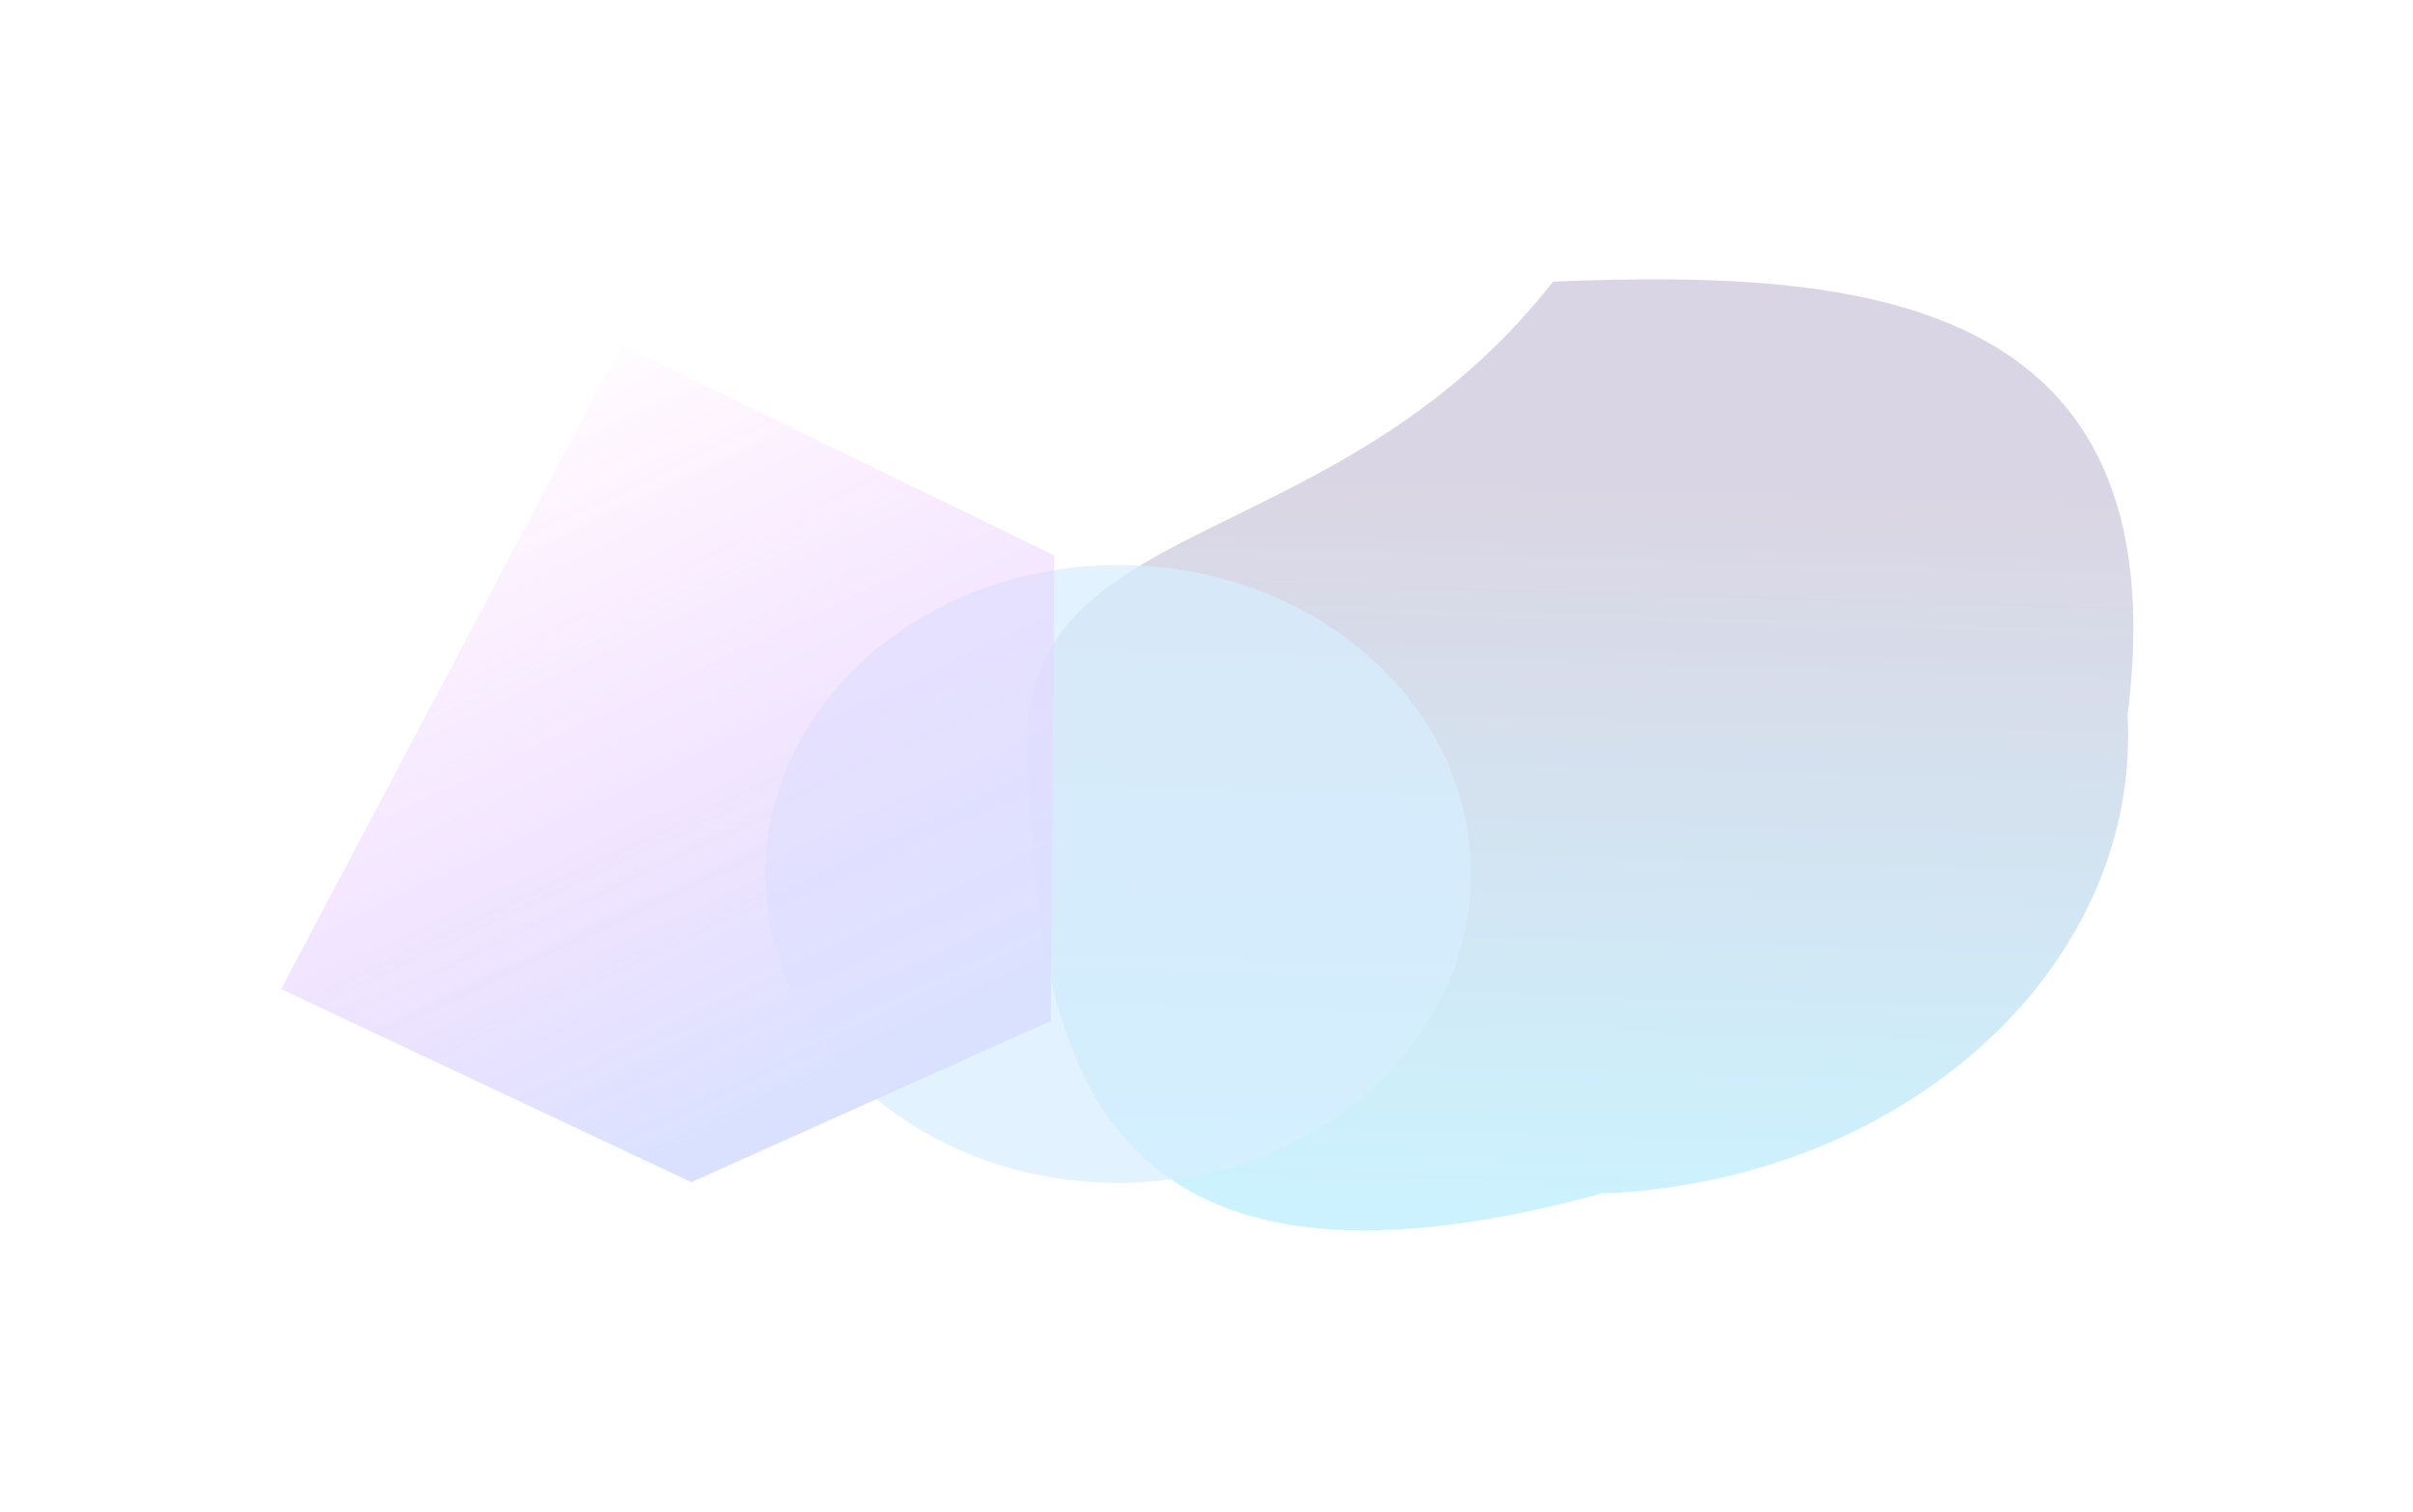
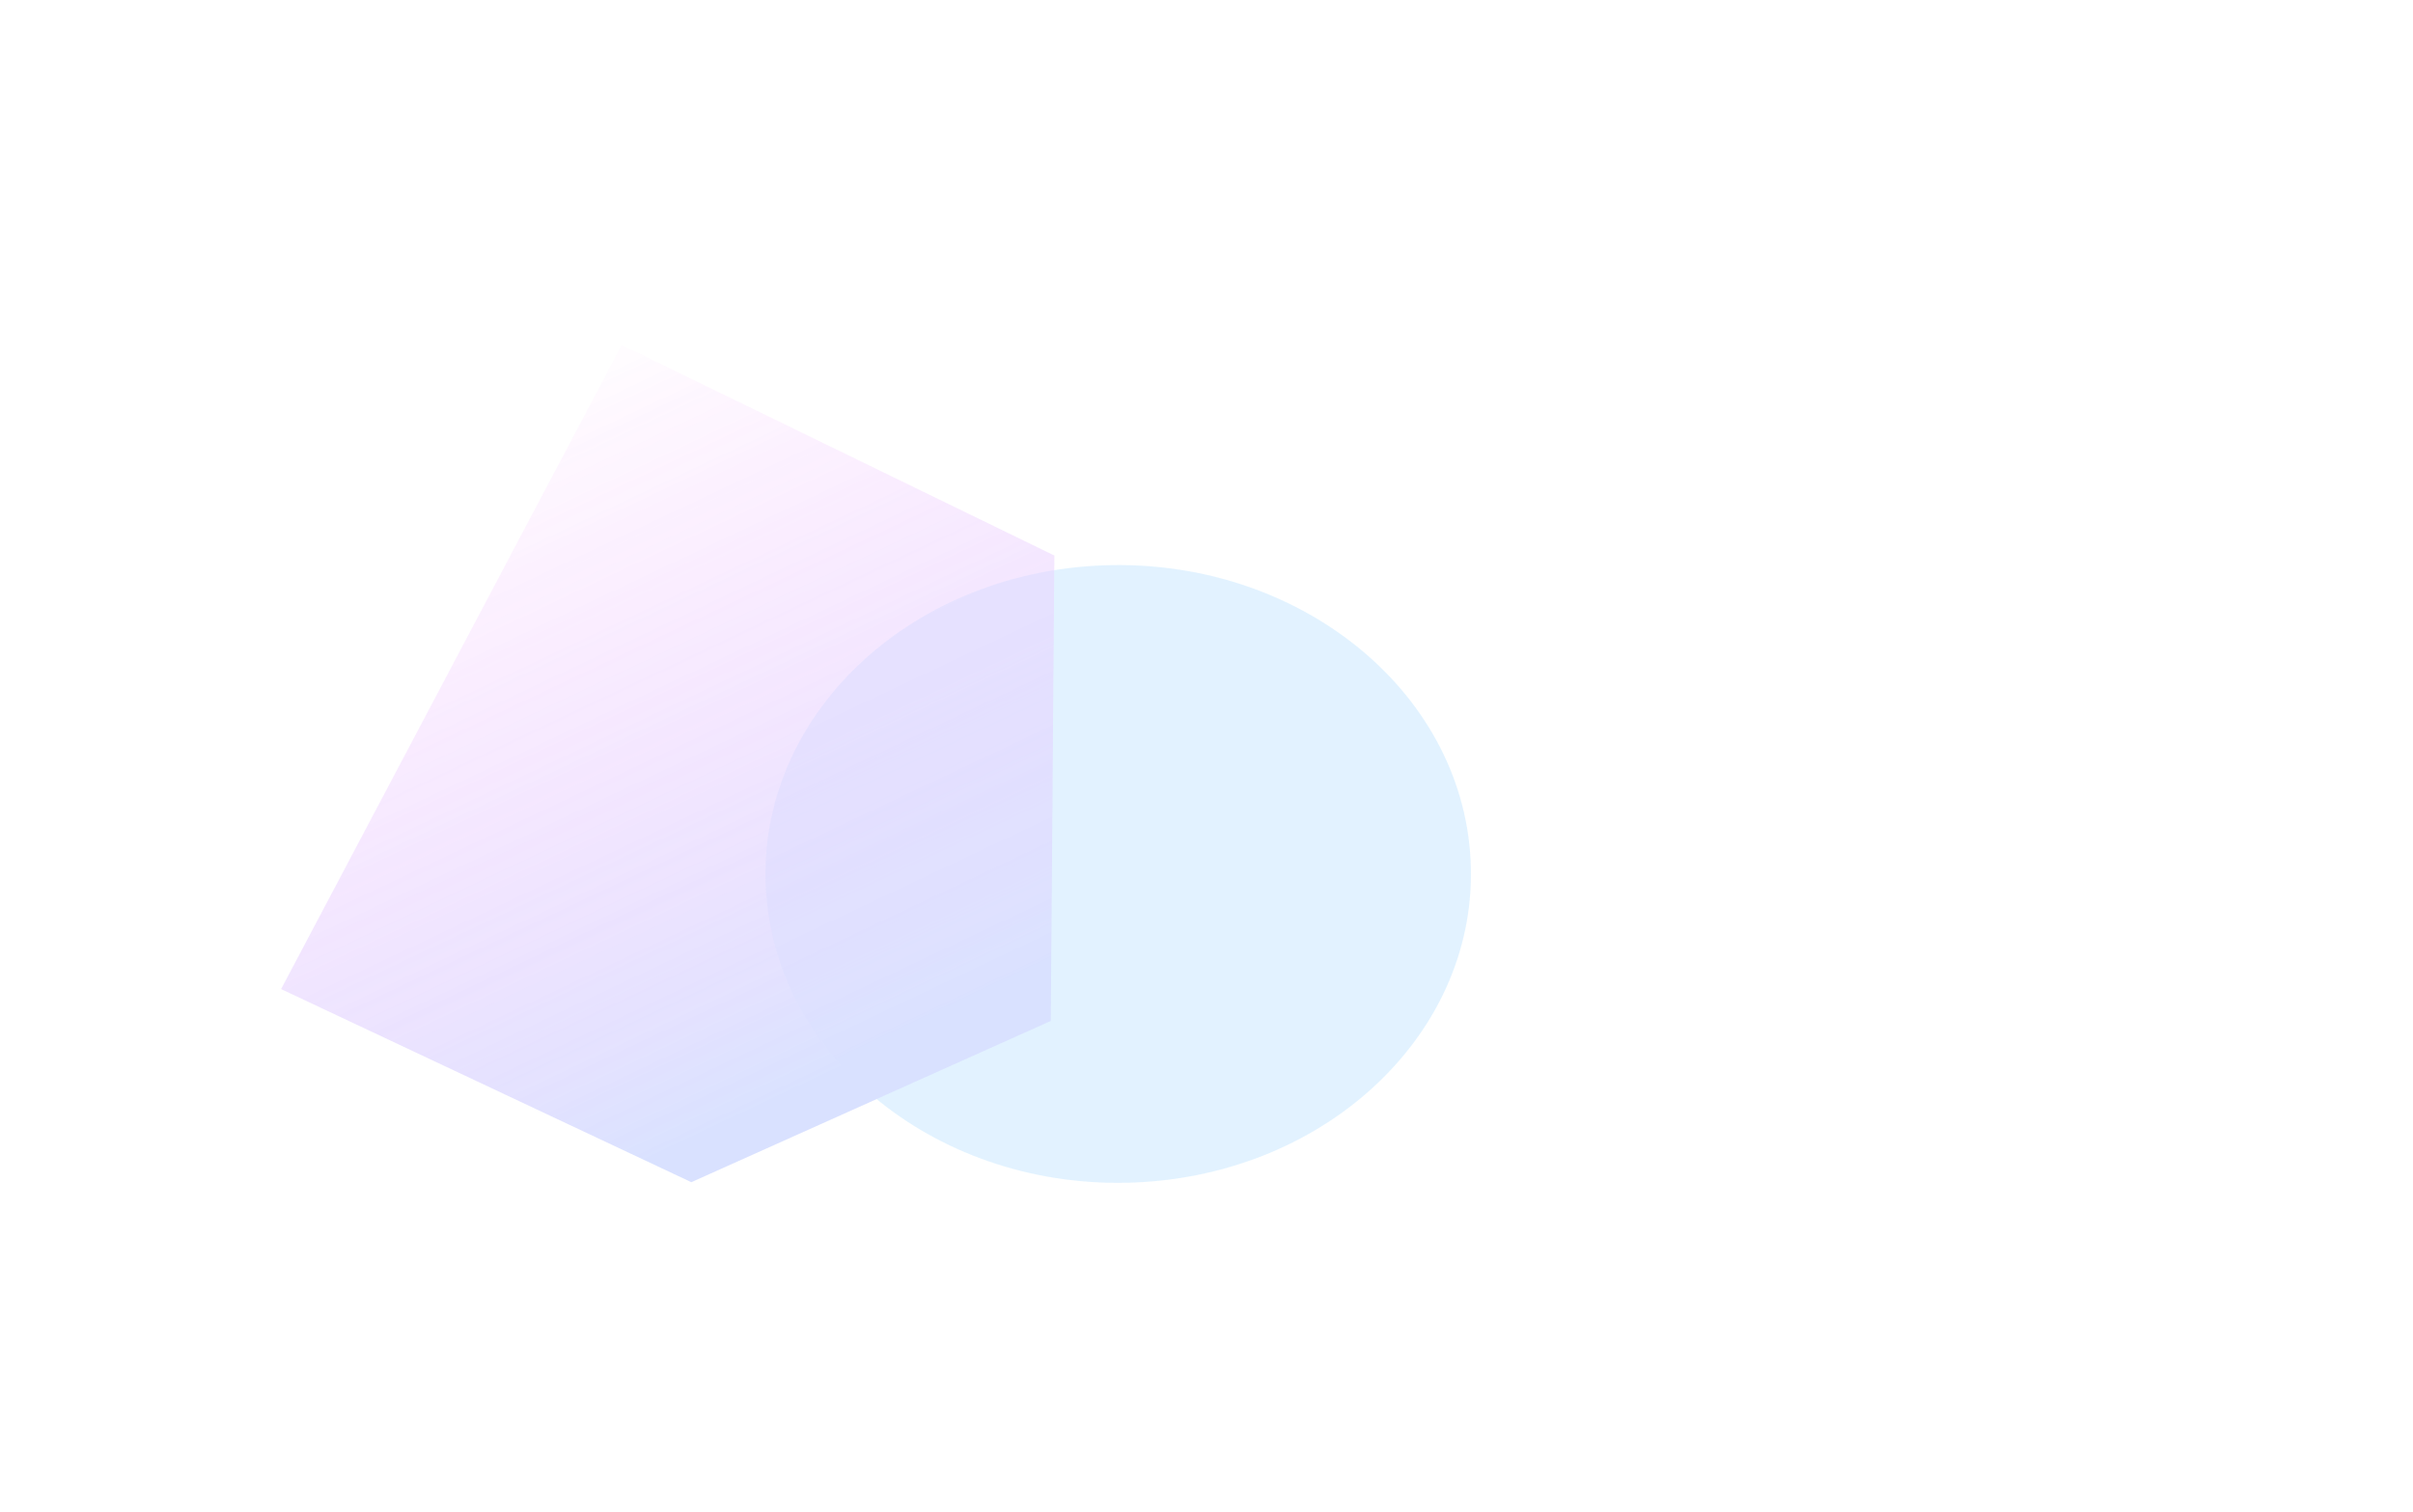
<svg xmlns="http://www.w3.org/2000/svg" width="563" height="353" viewBox="0 0 563 353" fill="none">
  <g opacity="0.7">
    <g opacity="0.4">
      <g filter="url(#filter0_f_502_1731)">
-         <path d="M496.411 166.929C499.531 225.704 444.573 275.69 373.657 278.575C246.813 313.169 242.725 236.152 239.605 177.377C236.484 118.602 310.937 131.427 362.358 65.731C433.273 62.846 508.827 68.134 496.411 166.929Z" fill="url(#paint0_linear_502_1731)" fill-opacity="0.7" />
-       </g>
+         </g>
      <g filter="url(#filter1_f_502_1731)">
        <ellipse cx="82.295" cy="72.087" rx="82.295" ry="72.087" transform="matrix(0.999 -0.041 0.053 0.999 174.869 135.333)" fill="#6EC2FF" fill-opacity="0.7" />
      </g>
      <g filter="url(#filter2_f_502_1731)">
        <path d="M145.057 80.518L246.007 129.657L245.178 238.29L161.298 275.914L65.587 230.847L145.057 80.518Z" fill="url(#paint1_linear_502_1731)" />
      </g>
    </g>
  </g>
  <defs>
    <filter id="filter0_f_502_1731" x="174.391" y="0.071" width="388.487" height="352.228" filterUnits="userSpaceOnUse" color-interpolation-filters="sRGB">
      <feFlood flood-opacity="0" result="BackgroundImageFix" />
      <feBlend mode="normal" in="SourceGraphic" in2="BackgroundImageFix" result="shape" />
      <feGaussianBlur stdDeviation="32.559" result="effect1_foregroundBlur_502_1731" />
    </filter>
    <filter id="filter1_f_502_1731" x="113.482" y="66.79" width="294.871" height="274.365" filterUnits="userSpaceOnUse" color-interpolation-filters="sRGB">
      <feFlood flood-opacity="0" result="BackgroundImageFix" />
      <feBlend mode="normal" in="SourceGraphic" in2="BackgroundImageFix" result="shape" />
      <feGaussianBlur stdDeviation="32.559" result="effect1_foregroundBlur_502_1731" />
    </filter>
    <filter id="filter2_f_502_1731" x="0.469" y="15.4" width="310.657" height="325.633" filterUnits="userSpaceOnUse" color-interpolation-filters="sRGB">
      <feFlood flood-opacity="0" result="BackgroundImageFix" />
      <feBlend mode="normal" in="SourceGraphic" in2="BackgroundImageFix" result="shape" />
      <feGaussianBlur stdDeviation="32.559" result="effect1_foregroundBlur_502_1731" />
    </filter>
    <linearGradient id="paint0_linear_502_1731" x1="341.694" y1="66.262" x2="335.599" y2="278.978" gradientUnits="userSpaceOnUse">
      <stop offset="0.217" stop-color="#492F78" />
      <stop offset="1" stop-color="#00C2FF" />
    </linearGradient>
    <linearGradient id="paint1_linear_502_1731" x1="64.632" y1="115.981" x2="148.332" y2="292.874" gradientUnits="userSpaceOnUse">
      <stop offset="0.022" stop-color="#ED23FF" stop-opacity="0.05" />
      <stop offset="0.906" stop-color="#7A97FF" />
    </linearGradient>
  </defs>
</svg>